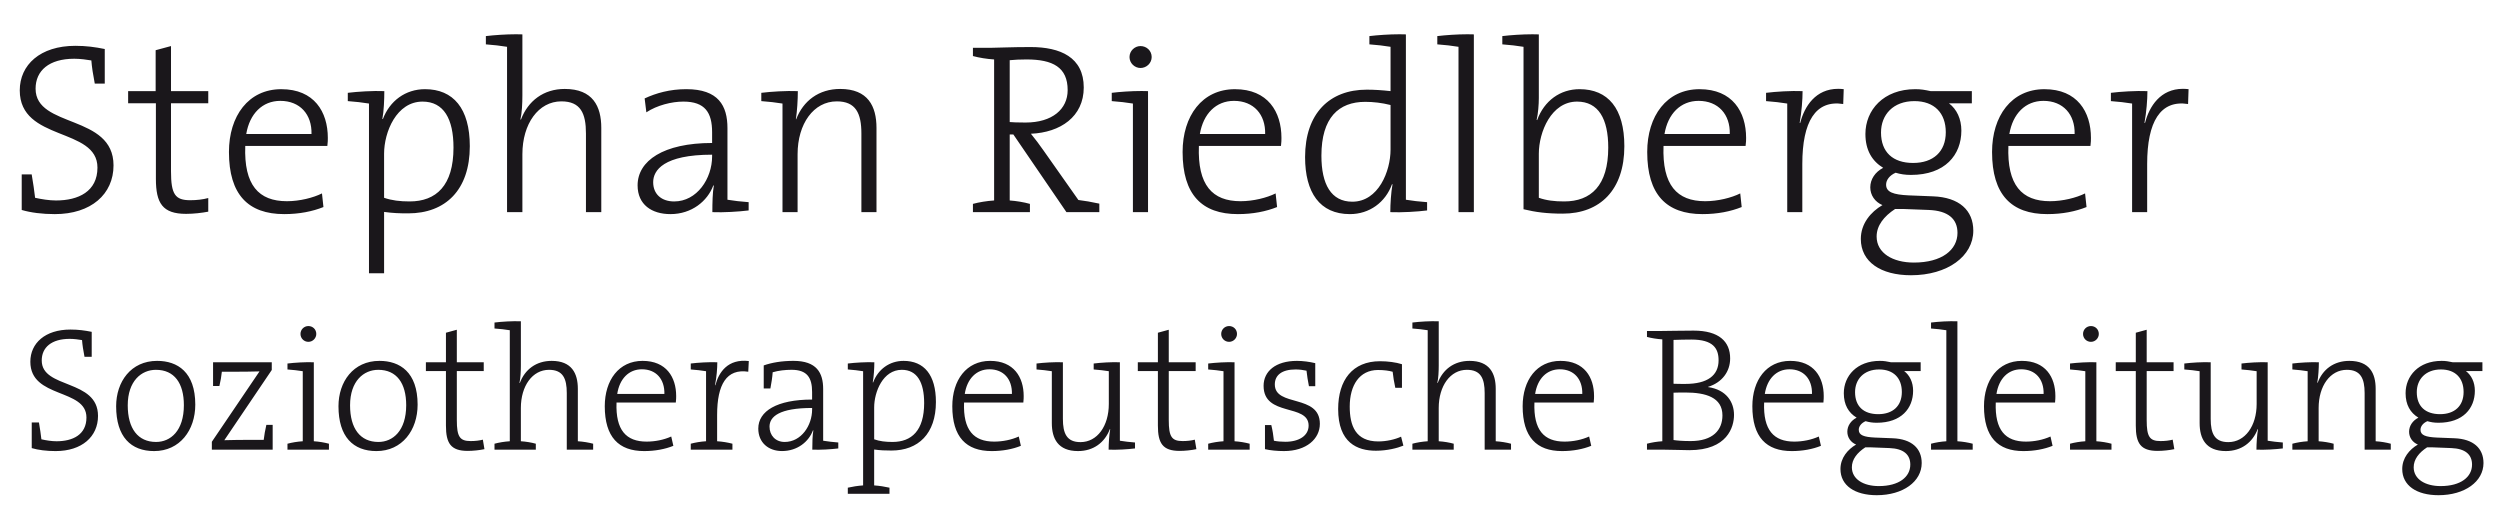
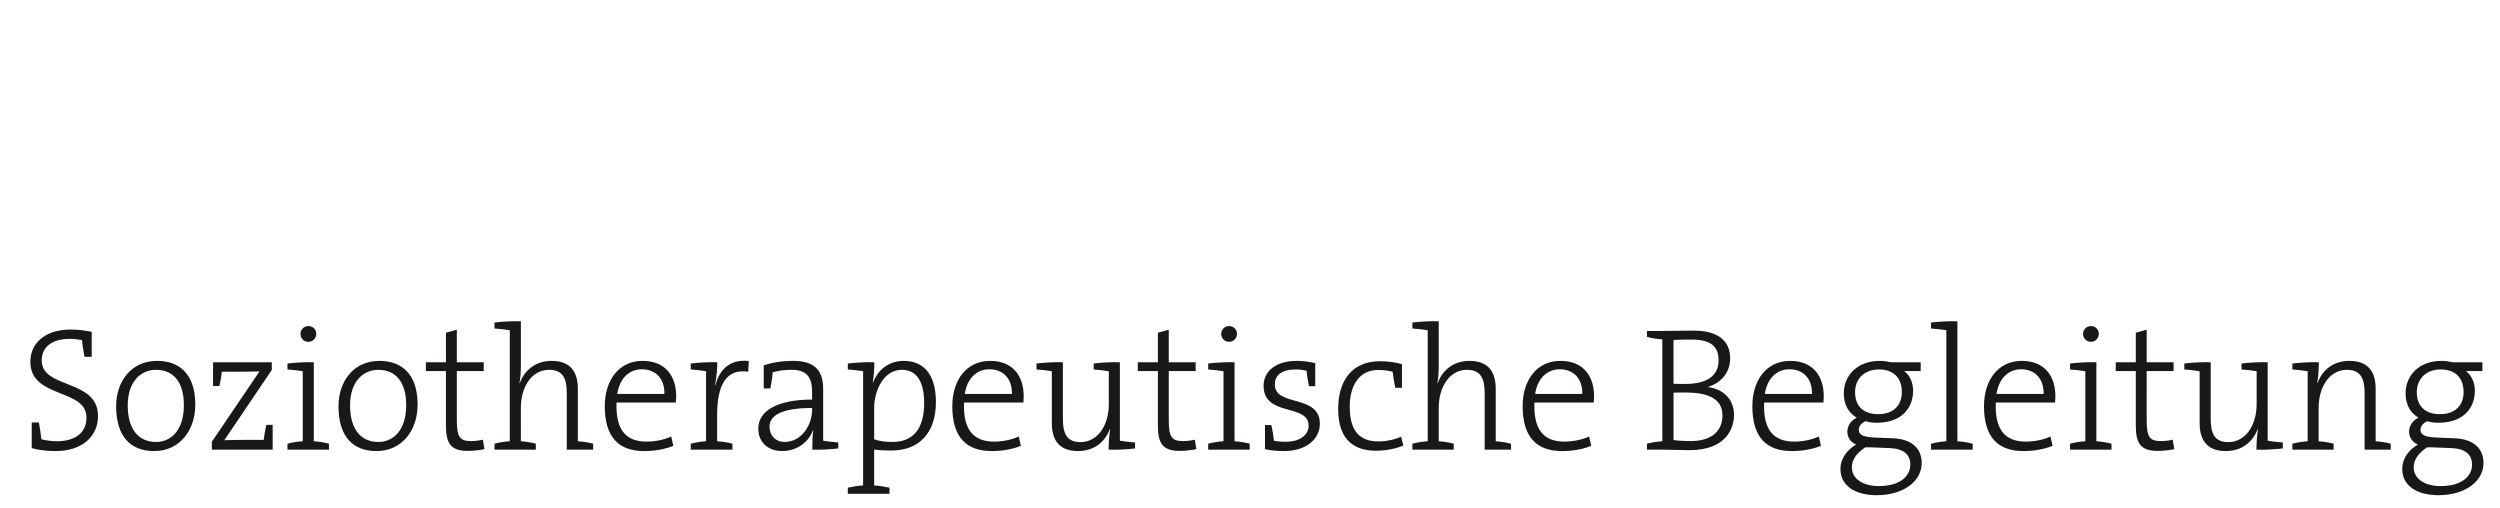
<svg xmlns="http://www.w3.org/2000/svg" xmlns:xlink="http://www.w3.org/1999/xlink" version="1.0" id="Ebene_1" x="0px" y="0px" width="253.68px" height="51.596px" viewBox="0 0 253.68 51.596" enable-background="new 0 0 253.68 51.596" xml:space="preserve">
  <g>
    <g>
      <defs>
-         <path id="SVGID_1_" d="M112.811,9.419v0.841c0.717,0.049,1.557,0.148,2.148,0.247v11.021h1.534V9.247     c-0.205-0.008-0.423-0.012-0.649-0.012C114.813,9.234,113.62,9.318,112.811,9.419 M28.446,10.235     c2.001,0,3.213,1.384,3.163,3.359h-6.622C25.333,11.545,26.618,10.235,28.446,10.235 M23.232,15.424     c0,4.326,1.952,6.302,5.609,6.302c1.532,0,2.867-0.271,3.979-0.717l-0.148-1.383c-0.89,0.444-2.273,0.791-3.558,0.791     c-2.867,0-4.374-1.632-4.227-5.609h8.329c0.049-0.346,0.049-0.644,0.049-0.816c0-2.644-1.384-4.942-4.72-4.942     C25.209,9.048,23.232,11.767,23.232,15.424 M38.974,20.07v-4.473c0-2.199,1.26-5.288,3.904-5.288c2.15,0,3.139,1.754,3.139,4.671     c0,3.854-1.755,5.46-4.449,5.46C40.58,20.44,39.764,20.342,38.974,20.07 M38.85,12.088l-0.05-0.024     c0.149-0.741,0.198-2.027,0.198-2.817c-1.136-0.049-2.718,0.049-3.707,0.172v0.841c0.717,0.049,1.556,0.148,2.15,0.247v17.225     h1.533v-6.228c0.89,0.123,1.557,0.147,2.446,0.147c3.78,0,6.252-2.371,6.252-6.819c0-3.831-1.681-5.783-4.546-5.783     C41.149,9.048,39.542,10.235,38.85,12.088 M66.279,18.489c0-1.211,1.062-2.793,5.98-2.793v0.174c0,2.248-1.532,4.571-3.854,4.571     C67.119,20.44,66.279,19.699,66.279,18.489 M65.413,9.988l0.174,1.409c1.087-0.718,2.57-1.088,3.756-1.088     c2.199,0,2.916,1.112,2.916,3.113v1.087c-4.942,0-7.561,1.805-7.561,4.301c0,1.952,1.432,2.916,3.336,2.916     c2.149,0,3.756-1.31,4.349-2.916l0.049,0.024c-0.124,0.717-0.148,1.704-0.148,2.693c1.112,0.049,2.668-0.049,3.682-0.173v-0.84     c-0.717-0.048-1.557-0.147-2.15-0.247v-7.266c0-2.273-0.914-3.954-4.177-3.954C67.984,9.048,66.575,9.444,65.413,9.988      M125.214,10.235c2.002,0,3.212,1.384,3.163,3.359h-6.623C122.1,11.545,123.387,10.235,125.214,10.235 M120.001,15.424     c0,4.326,1.952,6.302,5.608,6.302c1.532,0,2.867-0.271,3.98-0.717l-0.149-1.383c-0.89,0.444-2.274,0.791-3.56,0.791     c-2.866,0-4.373-1.632-4.226-5.609h8.329c0.048-0.346,0.048-0.644,0.048-0.816c0-2.644-1.382-4.942-4.718-4.942     S120.001,11.767,120.001,15.424 M172.361,10.235c2.003,0,3.214,1.384,3.163,3.359H168.9     C169.245,11.545,170.532,10.235,172.361,10.235 M167.146,15.424c0,4.326,1.953,6.302,5.612,6.302     c1.531,0,2.864-0.271,3.975-0.717l-0.147-1.383c-0.889,0.444-2.27,0.791-3.559,0.791c-2.864,0-4.371-1.632-4.226-5.609h8.327     c0.053-0.346,0.053-0.644,0.053-0.816c0-2.644-1.385-4.942-4.722-4.942C169.123,9.048,167.146,11.767,167.146,15.424      M190.425,23.999c0-1.111,0.741-2.051,1.876-2.792h0.842l2.568,0.098c1.979,0.076,2.919,0.915,2.919,2.324     c0,1.729-1.583,3.015-4.426,3.015C192.059,26.644,190.425,25.68,190.425,23.999 M190.87,13.448c0-1.806,1.235-3.188,3.386-3.188     c2.024,0,3.187,1.21,3.187,3.162c0,1.978-1.285,3.114-3.312,3.114C192.059,16.536,190.87,15.424,190.87,13.448 M189.287,13.595     c0,1.632,0.668,2.744,1.802,3.435c-0.812,0.421-1.308,1.163-1.308,1.978c0,0.791,0.469,1.482,1.234,1.804     c-1.185,0.692-2.193,1.878-2.193,3.436c0,2.322,2.021,3.682,5.086,3.682c3.707,0,6.327-1.928,6.327-4.522     c0-2.075-1.436-3.385-4.078-3.485l-2.494-0.099c-1.533-0.073-2.276-0.321-2.276-1.087c0-0.469,0.348-0.938,0.966-1.211     c0.491,0.15,0.965,0.223,1.556,0.223c3.46,0,5.115-2.025,5.115-4.499c0-1.185-0.468-2.174-1.26-2.766h2.323V9.247h-4.176     c-0.595-0.124-0.966-0.198-1.559-0.198C191.116,9.048,189.287,11.173,189.287,13.595 M207.353,10.235     c2.001,0,3.213,1.384,3.164,3.359h-6.623C204.238,11.545,205.522,10.235,207.353,10.235 M202.138,15.424     c0,4.326,1.953,6.302,5.608,6.302c1.534,0,2.868-0.271,3.979-0.717l-0.148-1.383c-0.89,0.444-2.272,0.791-3.556,0.791     c-2.868,0-4.374-1.632-4.226-5.609h8.327c0.05-0.346,0.05-0.644,0.05-0.816c0-2.644-1.387-4.942-4.719-4.942     C204.114,9.048,202.138,11.767,202.138,15.424 M80.784,12.114l-0.024-0.026c0.124-0.765,0.198-2.001,0.198-2.841     c-1.162-0.049-2.719,0.049-3.707,0.172v0.841c0.716,0.049,1.556,0.148,2.15,0.247v11.021h1.532v-5.881     c0-3.089,1.63-5.361,3.978-5.361c1.928,0,2.496,1.21,2.496,3.261v7.981h1.532v-8.549c0-2.2-0.865-3.953-3.682-3.953     C83.082,9.025,81.5,10.235,80.784,12.114 M182.667,12.483l-0.05-0.023c0.196-1.087,0.294-2.348,0.294-3.213     c-1.161-0.049-2.716,0.049-3.705,0.172v0.841c0.715,0.049,1.555,0.148,2.148,0.247v11.021h1.53v-4.892     c0-4.275,1.336-6.524,4.151-6.081l0.051-1.507c-0.197-0.022-0.386-0.035-0.567-0.035C184.231,9.013,183.101,10.79,182.667,12.483      M217.657,12.483l-0.052-0.023c0.198-1.087,0.298-2.348,0.298-3.213c-1.162-0.049-2.722,0.049-3.707,0.172v0.841     c0.716,0.049,1.558,0.148,2.152,0.247v11.021h1.529v-4.892c0-4.275,1.337-6.524,4.151-6.081l0.051-1.507     c-0.198-0.022-0.391-0.035-0.572-0.035C219.226,9.013,218.09,10.79,217.657,12.483 M102.457,12.385V6.108     c0.519-0.049,1.037-0.076,1.705-0.076c2.668,0,4.176,0.792,4.176,3.115c0,1.927-1.557,3.287-4.275,3.287     C103.272,12.435,102.729,12.41,102.457,12.385 M100.628,4.849h-1.903v0.839c0.643,0.174,1.409,0.296,2.15,0.345v14.309     c-0.741,0.049-1.507,0.173-2.15,0.346v0.84h5.783v-0.84c-0.618-0.173-1.359-0.296-2.051-0.346v-6.697h0.37l5.387,7.883h3.337     v-0.864c-0.791-0.173-1.508-0.296-2.125-0.37l-3.534-5.018c-0.396-0.568-0.839-1.161-1.285-1.705     c2.989-0.123,5.363-1.729,5.363-4.694c0-3.065-2.374-4.103-5.389-4.103C102.604,4.773,101.294,4.849,100.628,4.849 M15.794,5.095     v4.151h-2.792v1.236h2.817v7.661c0,2.47,0.667,3.558,3.064,3.558c0.767,0,1.606-0.099,2.25-0.223v-1.383     c-0.544,0.149-1.187,0.222-1.829,0.222c-1.532,0-1.952-0.592-1.952-2.94v-6.895h3.781V9.247h-3.781V4.674L15.794,5.095z      M114.613,5.787c0,0.618,0.521,1.112,1.113,1.112c0.618,0,1.137-0.494,1.137-1.112c0-0.642-0.519-1.113-1.137-1.113     C115.134,4.674,114.613,5.169,114.613,5.787 M2.005,9.172c0,5.215,7.884,3.708,7.884,7.834c0,2.421-1.928,3.336-4.202,3.336     c-0.692,0-1.458-0.124-2.125-0.271c-0.075-0.691-0.198-1.482-0.346-2.372H2.203v3.607c0.915,0.272,2.1,0.421,3.36,0.421     c3.682,0,5.956-2.027,5.956-4.943c0-5.214-7.908-3.755-7.908-7.784c0-1.828,1.36-3.039,3.93-3.039     c0.592,0,1.309,0.099,1.729,0.172C9.32,6.801,9.443,7.59,9.616,8.48h1.014V4.973C9.641,4.773,8.751,4.65,7.64,4.65     C4.081,4.65,2.005,6.578,2.005,9.172 M49.302,3.662v0.839c0.716,0.049,1.556,0.148,2.149,0.248v16.778h1.557v-5.881     c0-3.089,1.63-5.361,3.954-5.361c1.952,0,2.496,1.21,2.496,3.261v7.981h1.556v-8.549c0-2.2-0.865-3.953-3.706-3.953     c-2.151,0-3.732,1.21-4.448,3.112l-0.051-0.023c0.149-0.618,0.199-1.607,0.199-2.447V3.489c-0.205-0.009-0.423-0.012-0.649-0.012     C51.328,3.478,50.132,3.561,49.302,3.662 M134.086,15.795c0-3.855,1.754-5.461,4.449-5.461c0.814,0,1.68,0.099,2.567,0.321v4.523     c0,2.2-1.234,5.289-3.878,5.289C135.075,20.466,134.086,18.711,134.086,15.795 M138.954,3.662v0.839     c0.718,0.049,1.557,0.148,2.148,0.248v4.497c-0.888-0.099-1.654-0.148-2.42-0.148c-3.758,0-6.253,2.397-6.253,6.845     c0,3.583,1.483,5.783,4.549,5.783c1.976,0,3.607-1.187,4.273-3.041l0.049,0.025c-0.148,0.765-0.223,2.026-0.223,2.817     c1.188,0.049,2.745-0.049,3.733-0.173v-0.84c-0.717-0.048-1.558-0.147-2.151-0.247V3.489c-0.202-0.009-0.423-0.012-0.647-0.012     C140.979,3.478,139.783,3.561,138.954,3.662 M145.846,3.662v0.839c0.72,0.049,1.559,0.148,2.151,0.248v16.778h1.558V3.489     c-0.206-0.009-0.424-0.012-0.65-0.012C147.874,3.478,146.679,3.561,145.846,3.662 M156.148,20.07v-4.473     c0-2.199,1.263-5.288,3.88-5.288c2.175,0,3.164,1.754,3.164,4.671c0,3.854-1.753,5.46-4.474,5.46     C157.733,20.44,156.915,20.342,156.148,20.07 M152.443,3.662v0.839C153.16,4.551,154,4.65,154.595,4.75v16.482     c1.233,0.296,2.344,0.446,3.979,0.446c3.779,0,6.252-2.397,6.252-6.846c0-3.831-1.659-5.783-4.549-5.783     c-1.951,0-3.581,1.162-4.3,3.139l-0.05-0.025c0.147-0.617,0.221-1.557,0.221-2.223v-6.45c-0.203-0.009-0.42-0.012-0.648-0.012     C154.47,3.478,153.273,3.561,152.443,3.662" />
-       </defs>
+         </defs>
      <use xlink:href="#SVGID_1_" overflow="visible" fill="#1A171B" />
      <clipPath id="SVGID_2_">
        <use xlink:href="#SVGID_1_" overflow="visible" />
      </clipPath>
    </g>
  </g>
  <path fill="#1A171B" d="M9.946,42.205c0-3.767-5.711-2.715-5.711-5.624c0-1.321,0.982-2.196,2.841-2.196  c0.428,0,0.945,0.071,1.249,0.125c0.035,0.482,0.124,1.055,0.25,1.697h0.731v-2.534c-0.712-0.142-1.355-0.232-2.159-0.232  c-2.572,0-4.068,1.39-4.068,3.266c0,3.765,5.693,2.677,5.693,5.658c0,1.75-1.393,2.411-3.035,2.411c-0.501,0-1.054-0.09-1.536-0.198  c-0.054-0.5-0.142-1.071-0.25-1.712H3.22v2.604c0.659,0.196,1.515,0.302,2.426,0.302C8.306,45.771,9.946,44.31,9.946,42.205  L9.946,42.205z M19.816,41.061c0-3.304-1.802-4.442-3.873-4.442c-2.66,0-4.158,2.122-4.158,4.603c0,3.107,1.498,4.55,3.855,4.55  C18.248,45.771,19.816,43.65,19.816,41.061L19.816,41.061z M18.658,41.115c0,2.605-1.357,3.731-2.821,3.731  c-1.839,0-2.875-1.357-2.875-3.714c0-2.479,1.393-3.606,2.856-3.606C17.694,37.526,18.658,38.883,18.658,41.115L18.658,41.115z   M27.668,45.628v-2.513h-0.641c-0.125,0.518-0.214,1.071-0.268,1.517h-1.357c-0.874,0-2.069,0.018-2.639,0.036l4.814-7.124V36.76  h-5.957v2.41h0.642c0.125-0.517,0.197-0.966,0.25-1.448h1.195c1,0,2.017-0.018,2.624-0.035l-4.835,7.141v0.8H27.668L27.668,45.628z   M32.094,33.887c0-0.463-0.355-0.802-0.802-0.802c-0.444,0-0.802,0.356-0.802,0.802c0,0.445,0.357,0.8,0.802,0.8  C31.739,34.687,32.094,34.315,32.094,33.887L32.094,33.887z M33.379,45.628v-0.603c-0.463-0.125-1-0.215-1.535-0.25V36.76  c-0.818-0.034-1.941,0.037-2.674,0.127v0.604c0.518,0.036,1.124,0.105,1.552,0.177v7.107c-0.535,0.034-1.089,0.125-1.552,0.25v0.603  H33.379L33.379,45.628z M42.376,41.061c0-3.304-1.802-4.442-3.873-4.442c-2.66,0-4.157,2.122-4.157,4.603  c0,3.107,1.497,4.55,3.854,4.55C40.808,45.771,42.376,43.65,42.376,41.061L42.376,41.061z M41.218,41.115  c0,2.605-1.358,3.731-2.821,3.731c-1.84,0-2.875-1.357-2.875-3.714c0-2.479,1.393-3.606,2.858-3.606  C40.252,37.526,41.218,38.883,41.218,41.115L41.218,41.115z M49.158,45.577l-0.161-0.963c-0.339,0.088-0.767,0.142-1.232,0.142  c-1.107,0-1.41-0.428-1.41-2.124V37.65h2.731V36.76h-2.731v-3.3l-1.104,0.303v2.997h-2.035v0.891h2.035v5.536  c0,1.784,0.481,2.567,2.21,2.567C48.016,45.753,48.676,45.681,49.158,45.577L49.158,45.577z M60.188,45.628v-0.603  c-0.464-0.125-1.017-0.215-1.553-0.25v-5.32c0-1.573-0.623-2.836-2.658-2.836c-1.571,0-2.714,0.871-3.231,2.246l-0.035-0.017  c0.107-0.446,0.143-1.161,0.143-1.767v-4.478c-0.82-0.036-1.944,0.034-2.676,0.125v0.606c0.518,0.034,1.125,0.104,1.552,0.176  v11.265c-0.535,0.034-1.088,0.125-1.552,0.25v0.603h4.192v-0.603c-0.447-0.125-0.982-0.215-1.517-0.25V41.4  c0-2.249,1.177-3.874,2.856-3.874c1.41,0,1.803,0.876,1.803,2.357v5.745H60.188L60.188,45.628z M68.612,40.187  c0-1.91-1-3.568-3.408-3.568c-2.41,0-3.837,1.961-3.837,4.603c0,3.125,1.408,4.55,3.997,4.55c1.107,0,2.125-0.194,2.962-0.533  l-0.215-0.945c-0.748,0.339-1.64,0.517-2.497,0.517c-2.072,0-3.16-1.16-3.054-3.964h6.015  C68.612,40.525,68.612,40.329,68.612,40.187L68.612,40.187z M67.417,39.974h-4.785c0.232-1.536,1.177-2.502,2.5-2.502  C66.578,37.472,67.452,38.473,67.417,39.974L67.417,39.974z M75.982,36.635c-2.125-0.249-3.053,1.14-3.392,2.461l-0.035-0.017  c0.159-0.788,0.232-1.696,0.232-2.32c-0.837-0.034-1.963,0.037-2.694,0.127v0.604c0.517,0.036,1.124,0.105,1.552,0.177v7.107  c-0.536,0.034-1.088,0.125-1.552,0.25v0.603h4.228v-0.603c-0.464-0.125-1.018-0.215-1.553-0.25v-2.679  c0-3.087,0.965-4.712,3.16-4.375L75.982,36.635L75.982,36.635z M85.063,45.504V44.9c-0.5-0.037-1.106-0.107-1.535-0.179v-5.249  c0-1.643-0.659-2.854-3.015-2.854c-1.195,0-2.213,0.178-3.016,0.462v2.337h0.677c0.107-0.571,0.196-1.124,0.232-1.643  c0.607-0.179,1.304-0.25,1.911-0.25c1.59,0,2.089,0.804,2.089,2.251v0.769c-3.572,0-5.461,1.175-5.461,2.942  c0,1.428,1.032,2.283,2.407,2.283c1.554,0,2.715-0.943,3.143-2.104l0.036,0.017c-0.09,0.52-0.106,1.233-0.106,1.944  C83.226,45.664,84.35,45.592,85.063,45.504L85.063,45.504z M82.407,41.541c0,1.644-1.107,3.305-2.785,3.305  c-0.93,0-1.537-0.661-1.537-1.554c0-1.019,1-1.894,4.322-1.894V41.541L82.407,41.541z M94.969,40.793  c0-2.767-1.211-4.174-3.283-4.174c-1.427,0-2.59,0.853-3.089,2.192l-0.037-0.016c0.107-0.536,0.161-1.465,0.161-2.035  c-0.801-0.034-1.978,0.037-2.692,0.127v0.603c0.518,0.036,1.124,0.107,1.553,0.179v11.586c-0.535,0.037-1.089,0.125-1.553,0.231  v0.622h4.229v-0.622c-0.466-0.107-1.019-0.195-1.555-0.231v-3.643c0.625,0.088,1.106,0.105,1.751,0.105  C93.187,45.717,94.969,44.006,94.969,40.793L94.969,40.793z M93.776,40.9c0,2.787-1.269,3.946-3.215,3.946  c-0.714,0-1.303-0.071-1.857-0.269v-3.23c0-1.588,0.893-3.821,2.804-3.821C93.062,37.526,93.776,38.795,93.776,40.9L93.776,40.9z   M103.875,40.187c0-1.91-0.998-3.568-3.406-3.568c-2.413,0-3.837,1.961-3.837,4.603c0,3.125,1.408,4.55,3.997,4.55  c1.106,0,2.124-0.194,2.961-0.533l-0.213-0.945c-0.748,0.339-1.642,0.517-2.498,0.517c-2.071,0-3.161-1.16-3.054-3.964h6.015  C103.875,40.525,103.875,40.329,103.875,40.187L103.875,40.187z M102.682,39.974h-4.785c0.231-1.536,1.178-2.502,2.5-2.502  C101.841,37.472,102.716,38.473,102.682,39.974L102.682,39.974z M115.171,45.504V44.9c-0.516-0.037-1.104-0.107-1.535-0.179V36.76  c-0.837-0.034-1.943,0.037-2.658,0.127v0.604c0.518,0.036,1.107,0.105,1.536,0.177v3.32c0,2.25-1.178,3.875-2.875,3.875  c-1.392,0-1.785-0.875-1.785-2.357V36.76c-0.855-0.034-1.962,0.037-2.676,0.127v0.604c0.518,0.036,1.125,0.105,1.553,0.177v5.267  c0,1.572,0.625,2.836,2.658,2.836c1.572,0,2.714-0.871,3.231-2.228l0.035,0.018c-0.107,0.57-0.161,1.463-0.161,2.067  C113.334,45.664,114.457,45.592,115.171,45.504L115.171,45.504z M121.4,45.577l-0.162-0.963c-0.339,0.088-0.767,0.142-1.229,0.142  c-1.107,0-1.412-0.428-1.412-2.124V37.65h2.729V36.76h-2.729v-3.3l-1.103,0.303v2.997h-2.038v0.891h2.038v5.536  c0,1.784,0.479,2.567,2.209,2.567C120.256,45.753,120.916,45.681,121.4,45.577L121.4,45.577z M125.521,33.887  c0-0.463-0.355-0.802-0.802-0.802c-0.445,0-0.801,0.356-0.801,0.802c0,0.445,0.356,0.8,0.801,0.8  C125.165,34.687,125.521,34.315,125.521,33.887L125.521,33.887z M126.806,45.628v-0.603c-0.465-0.125-1-0.215-1.535-0.25V36.76  c-0.818-0.034-1.942,0.037-2.674,0.127v0.604c0.516,0.036,1.126,0.105,1.554,0.177v7.107c-0.537,0.034-1.09,0.125-1.554,0.25v0.603  H126.806L126.806,45.628z M133.929,43.007c0-3.054-4.571-1.679-4.571-3.998c0-0.93,0.697-1.52,2.108-1.52  c0.391,0,0.786,0.054,1.108,0.125c0.053,0.5,0.141,1.055,0.246,1.573h0.642V36.85c-0.586-0.142-1.264-0.231-1.856-0.231  c-2.176,0-3.387,1.068-3.387,2.532c0,3.177,4.569,1.767,4.569,4.036c0,1.017-0.964,1.641-2.359,1.641  c-0.407,0-0.823-0.035-1.161-0.106c-0.054-0.518-0.139-1.071-0.266-1.589h-0.643v2.444c0.519,0.124,1.246,0.194,1.928,0.194  C132.574,45.771,133.929,44.524,133.929,43.007L133.929,43.007z M142.404,45.219l-0.233-0.909c-0.624,0.286-1.481,0.483-2.316,0.483  c-2.307,0-2.895-1.606-2.895-3.536c0-2.16,0.983-3.713,2.873-3.713c0.606,0,1.107,0.071,1.483,0.178  c0.053,0.483,0.142,1.073,0.267,1.626h0.677v-2.391c-0.623-0.197-1.445-0.303-2.229-0.303c-2.784,0-4.245,1.908-4.245,4.853  c0,3.428,1.944,4.229,3.833,4.229C140.762,45.735,141.796,45.469,142.404,45.219L142.404,45.219z M153.326,45.628v-0.603  c-0.466-0.125-1.019-0.215-1.552-0.25v-5.32c0-1.573-0.624-2.836-2.657-2.836c-1.573,0-2.714,0.871-3.231,2.246l-0.038-0.017  c0.108-0.446,0.143-1.161,0.143-1.767v-4.478c-0.818-0.036-1.943,0.034-2.673,0.125v0.606c0.519,0.034,1.125,0.104,1.553,0.176  v11.265c-0.537,0.034-1.091,0.125-1.553,0.25v0.603h4.193v-0.603c-0.447-0.125-0.985-0.215-1.521-0.25V41.4  c0-2.249,1.18-3.874,2.856-3.874c1.411,0,1.806,0.876,1.806,2.357v5.745H153.326L153.326,45.628z M161.751,40.187  c0-1.91-0.999-3.568-3.409-3.568c-2.409,0-3.836,1.961-3.836,4.603c0,3.125,1.408,4.55,3.999,4.55c1.105,0,2.123-0.194,2.96-0.533  l-0.212-0.945c-0.748,0.339-1.643,0.517-2.5,0.517c-2.073,0-3.159-1.16-3.052-3.964h6.013  C161.751,40.525,161.751,40.329,161.751,40.187L161.751,40.187z M160.558,39.974h-4.785c0.23-1.536,1.18-2.502,2.499-2.502  C159.715,37.472,160.592,38.473,160.558,39.974L160.558,39.974z M175.954,42.097c0-1.286-0.765-2.553-2.637-2.821v-0.018  c1.428-0.445,2.245-1.551,2.245-2.891c0-1.714-1.14-2.819-3.71-2.819c-1.446,0-2.428,0.036-3.192,0.036h-1.538v0.605  c0.466,0.125,1.019,0.212,1.557,0.248v10.337c-0.538,0.034-1.091,0.125-1.557,0.25v0.603h1.557c0.944,0,2.048,0.053,2.745,0.053  C175.278,45.681,175.954,43.328,175.954,42.097L175.954,42.097z M174.388,36.563c0,1.52-1.103,2.394-3.375,2.394  c-0.482,0-0.801,0-1.197-0.017v-4.448c0.556-0.019,1.197-0.036,1.821-0.036C173.836,34.456,174.388,35.35,174.388,36.563  L174.388,36.563z M174.779,42.15c0,1.482-0.962,2.606-3.229,2.606c-0.839,0-1.394-0.054-1.734-0.106v-4.804  c0.305-0.018,0.981-0.018,1.197-0.018C173.101,39.828,174.779,40.329,174.779,42.15L174.779,42.15z M185.058,40.187  c0-1.91-0.997-3.568-3.404-3.568c-2.412,0-3.839,1.961-3.839,4.603c0,3.125,1.407,4.55,3.997,4.55c1.107,0,2.122-0.194,2.963-0.533  l-0.217-0.945c-0.748,0.339-1.639,0.517-2.491,0.517c-2.075,0-3.166-1.16-3.058-3.964h6.016  C185.058,40.525,185.058,40.329,185.058,40.187L185.058,40.187z M183.866,39.974h-4.787c0.234-1.536,1.178-2.502,2.501-2.502  C183.025,37.472,183.9,38.473,183.866,39.974L183.866,39.974z M194.999,46.986c0-1.5-1.033-2.442-2.94-2.515L190.25,44.4  c-1.106-0.054-1.638-0.232-1.638-0.788c0-0.338,0.246-0.68,0.694-0.874c0.356,0.106,0.697,0.16,1.127,0.16  c2.497,0,3.694-1.461,3.694-3.247c0-0.856-0.342-1.57-0.911-2h1.678V36.76h-3.014c-0.429-0.088-0.701-0.141-1.128-0.141  c-2.338,0-3.657,1.533-3.657,3.281c0,1.18,0.479,1.983,1.301,2.481c-0.59,0.304-0.943,0.838-0.943,1.428  c0,0.573,0.336,1.07,0.889,1.301c-0.855,0.5-1.587,1.358-1.587,2.482c0,1.679,1.463,2.657,3.679,2.657  C193.111,50.25,194.999,48.861,194.999,46.986L194.999,46.986z M192.984,39.775c0,1.429-0.926,2.251-2.392,2.251  c-1.5,0-2.355-0.804-2.355-2.234c0-1.301,0.89-2.303,2.442-2.303C192.144,37.49,192.984,38.366,192.984,39.775L192.984,39.775z   M193.842,47.146c0,1.25-1.143,2.178-3.196,2.178c-1.553,0-2.733-0.696-2.733-1.91c0-0.803,0.538-1.481,1.359-2.019  c0.179,0,0.409,0,0.606,0l1.856,0.072C193.164,45.521,193.842,46.129,193.842,47.146L193.842,47.146z M200.173,45.628v-0.603  c-0.461-0.125-1.015-0.215-1.551-0.25V32.603c-0.82-0.036-1.943,0.034-2.676,0.125v0.606c0.518,0.034,1.125,0.104,1.553,0.176  v11.265c-0.533,0.034-1.089,0.125-1.553,0.25v0.603H200.173L200.173,45.628z M208.563,40.187c0-1.91-0.997-3.568-3.407-3.568  c-2.409,0-3.837,1.961-3.837,4.603c0,3.125,1.408,4.55,3.998,4.55c1.107,0,2.124-0.194,2.962-0.533l-0.212-0.945  c-0.748,0.339-1.643,0.517-2.498,0.517c-2.072,0-3.159-1.16-3.056-3.964h6.017C208.563,40.525,208.563,40.329,208.563,40.187  L208.563,40.187z M207.37,39.974h-4.784c0.233-1.536,1.177-2.502,2.502-2.502C206.532,37.472,207.406,38.473,207.37,39.974  L207.37,39.974z M212.971,33.887c0-0.463-0.353-0.802-0.799-0.802c-0.447,0-0.802,0.356-0.802,0.802c0,0.445,0.354,0.8,0.802,0.8  C212.618,34.687,212.971,34.315,212.971,33.887L212.971,33.887z M214.256,45.628v-0.603c-0.462-0.125-0.999-0.215-1.533-0.25V36.76  c-0.819-0.034-1.943,0.037-2.674,0.127v0.604c0.517,0.036,1.124,0.105,1.552,0.177v7.107c-0.533,0.034-1.09,0.125-1.552,0.25v0.603  H214.256L214.256,45.628z M220.632,45.577l-0.164-0.963c-0.341,0.088-0.767,0.142-1.232,0.142c-1.107,0-1.407-0.428-1.407-2.124  V37.65h2.728V36.76h-2.728v-3.3l-1.105,0.303v2.997h-2.035v0.891h2.035v5.536c0,1.784,0.48,2.567,2.211,2.567  C219.486,45.753,220.146,45.681,220.632,45.577L220.632,45.577z M231.642,45.504V44.9c-0.521-0.037-1.106-0.107-1.536-0.179V36.76  c-0.836-0.034-1.944,0.037-2.657,0.127v0.604c0.518,0.036,1.104,0.105,1.537,0.177v3.32c0,2.25-1.18,3.875-2.877,3.875  c-1.394,0-1.785-0.875-1.785-2.357V36.76c-0.857-0.034-1.96,0.037-2.678,0.127v0.604c0.521,0.036,1.126,0.105,1.555,0.177v5.267  c0,1.572,0.627,2.836,2.658,2.836c1.571,0,2.715-0.871,3.232-2.228l0.034,0.018c-0.106,0.57-0.159,1.463-0.159,2.067  C229.8,45.664,230.926,45.592,231.642,45.504L231.642,45.504z M242.597,45.628v-0.603c-0.463-0.125-0.997-0.215-1.534-0.25v-5.32  c0-1.573-0.621-2.836-2.674-2.836c-1.571,0-2.716,0.871-3.213,2.229l-0.037-0.018c0.105-0.571,0.16-1.464,0.16-2.07  c-0.836-0.034-1.959,0.037-2.689,0.127v0.603c0.515,0.036,1.12,0.107,1.552,0.179v7.107c-0.537,0.034-1.089,0.125-1.552,0.25v0.603  h4.188v-0.603c-0.445-0.125-1-0.215-1.521-0.25V41.4c0-2.249,1.179-3.874,2.861-3.874c1.392,0,1.805,0.876,1.805,2.357v5.745  H242.597L242.597,45.628z M252.005,46.986c0-1.5-1.035-2.442-2.944-2.515l-1.803-0.071c-1.106-0.054-1.646-0.232-1.646-0.788  c0-0.338,0.25-0.68,0.699-0.874c0.355,0.106,0.695,0.16,1.123,0.16c2.501,0,3.695-1.461,3.695-3.247c0-0.856-0.342-1.57-0.911-2  h1.677V36.76h-3.014c-0.428-0.088-0.697-0.141-1.124-0.141c-2.341,0-3.657,1.533-3.657,3.281c0,1.18,0.481,1.983,1.299,2.481  c-0.588,0.304-0.944,0.838-0.944,1.428c0,0.573,0.339,1.07,0.891,1.301c-0.857,0.5-1.586,1.358-1.586,2.482  c0,1.679,1.463,2.657,3.675,2.657C250.112,50.25,252.005,48.861,252.005,46.986L252.005,46.986z M249.986,39.775  c0,1.429-0.926,2.251-2.388,2.251c-1.5,0-2.362-0.804-2.362-2.234c0-1.301,0.896-2.303,2.448-2.303  C249.15,37.49,249.986,38.366,249.986,39.775L249.986,39.775z M250.843,47.146c0,1.25-1.139,2.178-3.19,2.178  c-1.554,0-2.732-0.696-2.732-1.91c0-0.803,0.532-1.481,1.356-2.019c0.177,0,0.41,0,0.605,0l1.857,0.072  C250.166,45.521,250.843,46.129,250.843,47.146L250.843,47.146z" />
</svg>